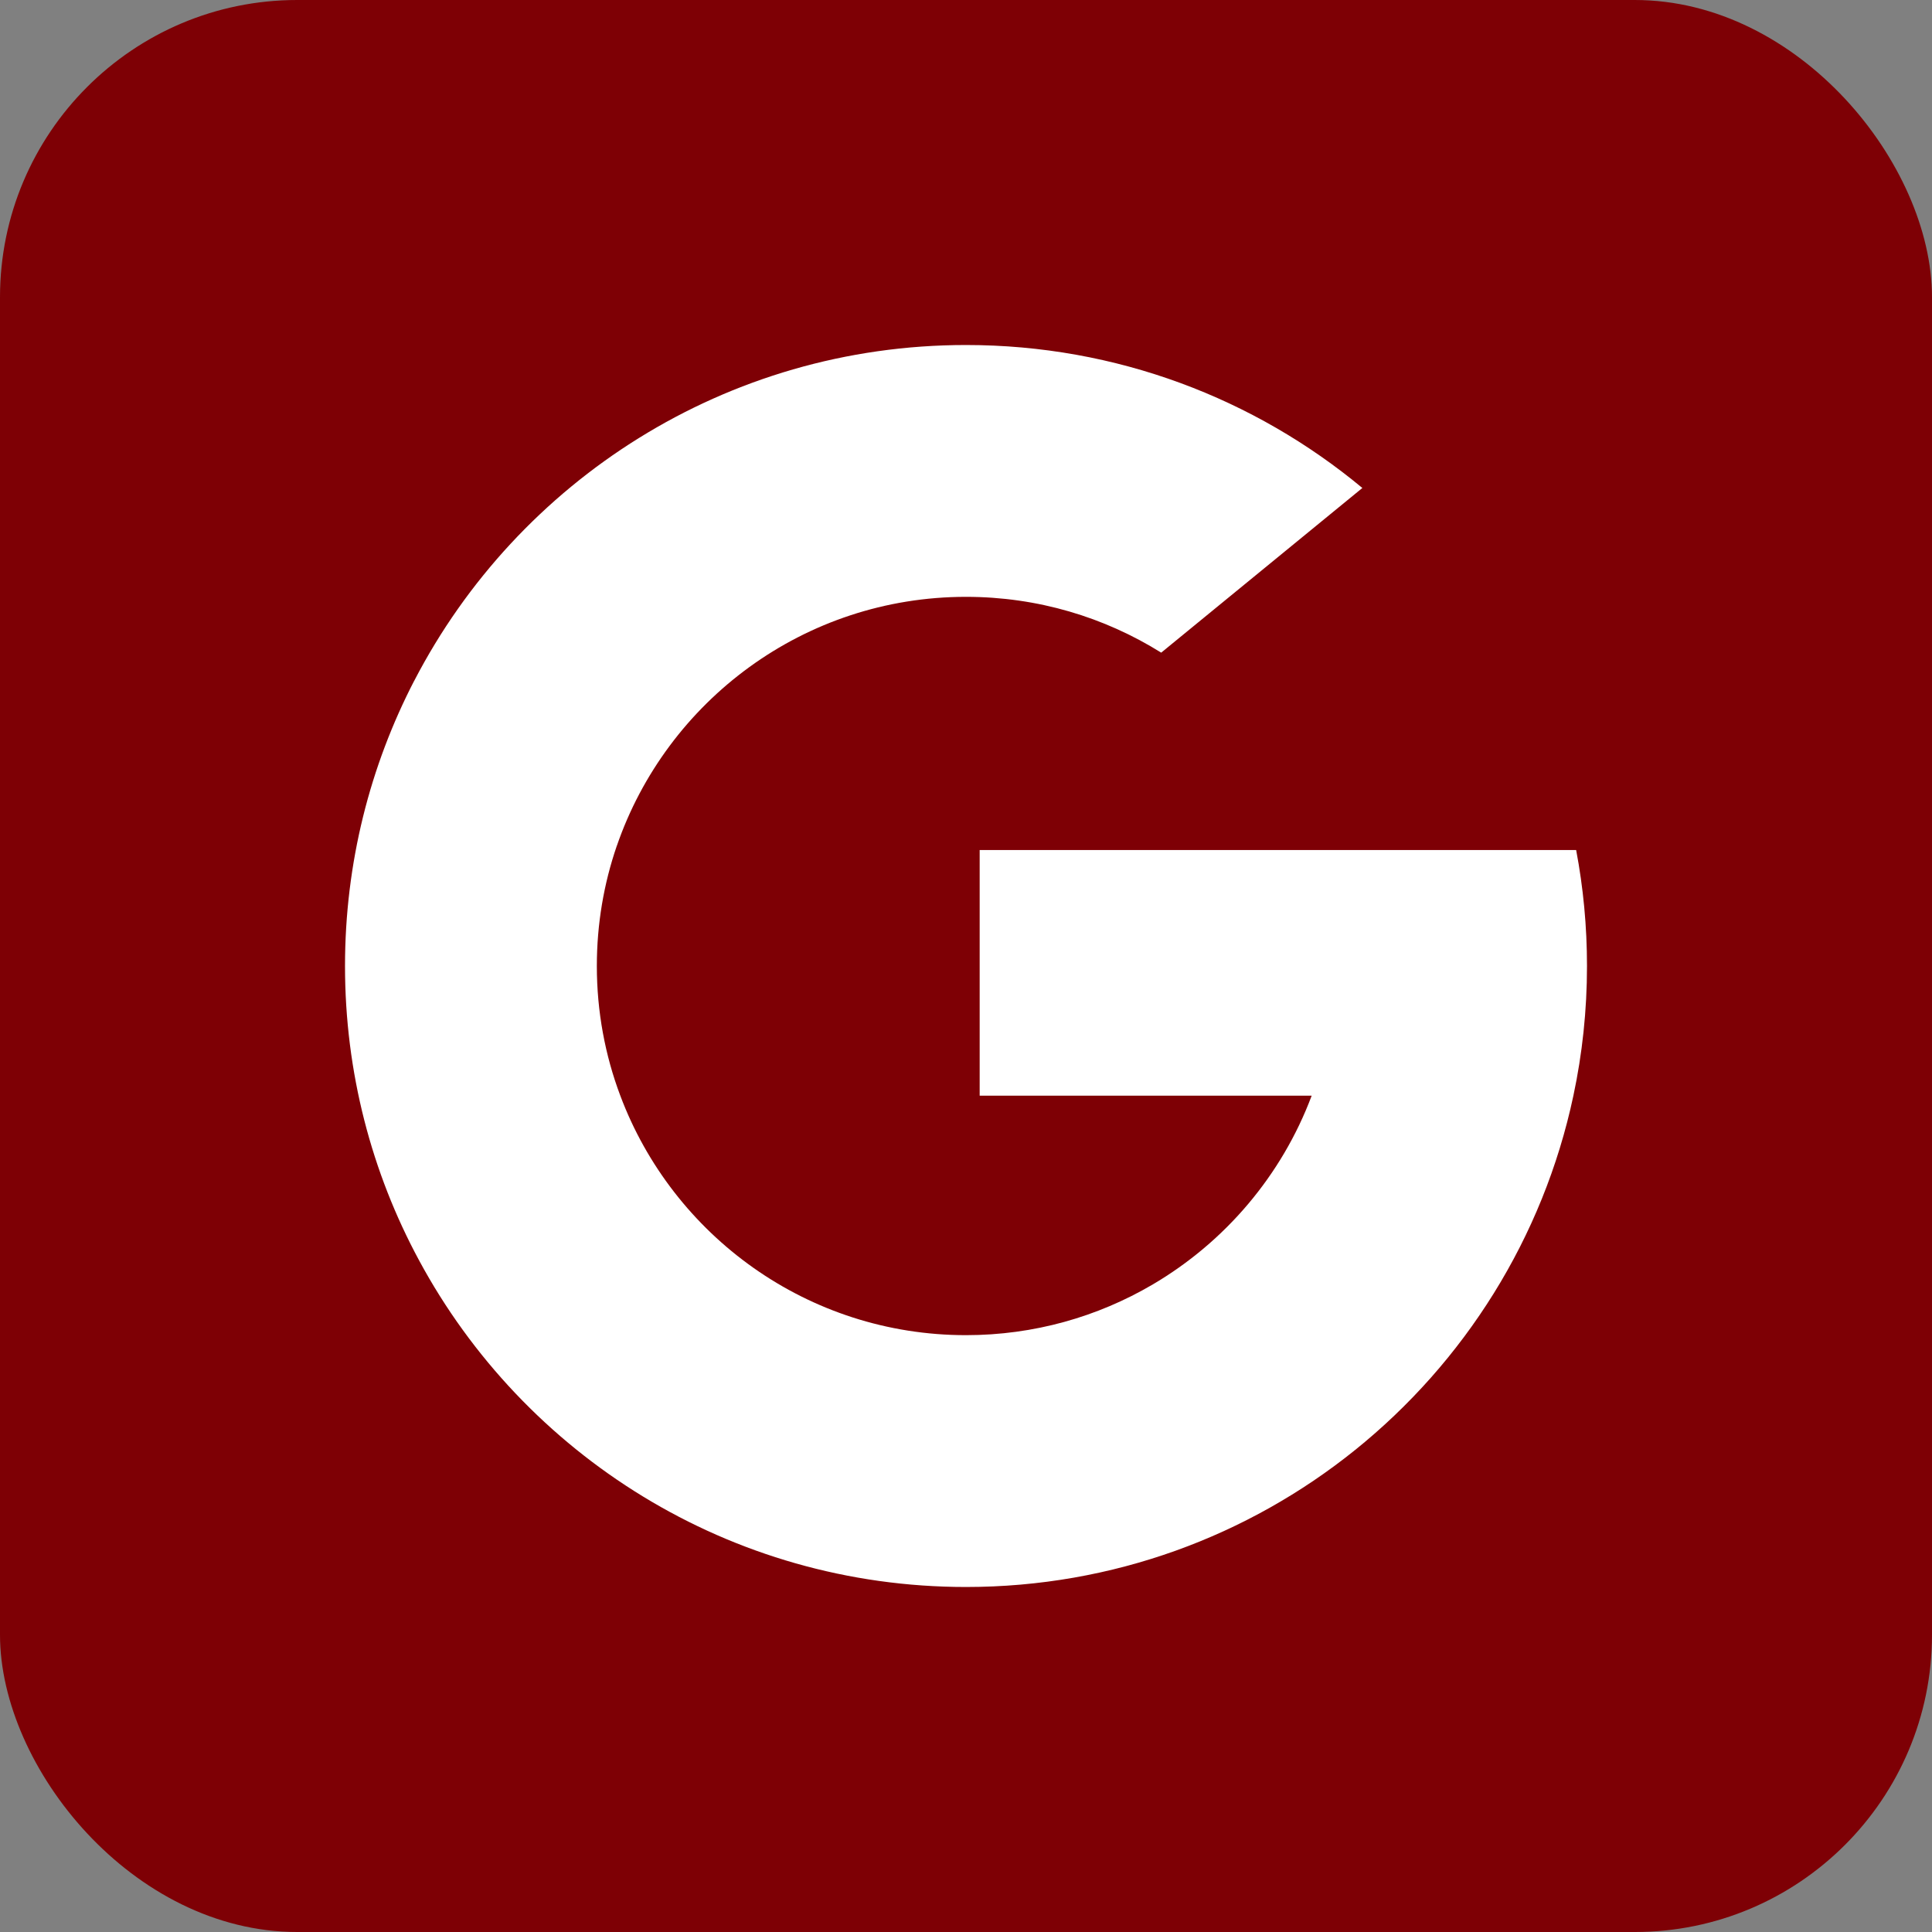
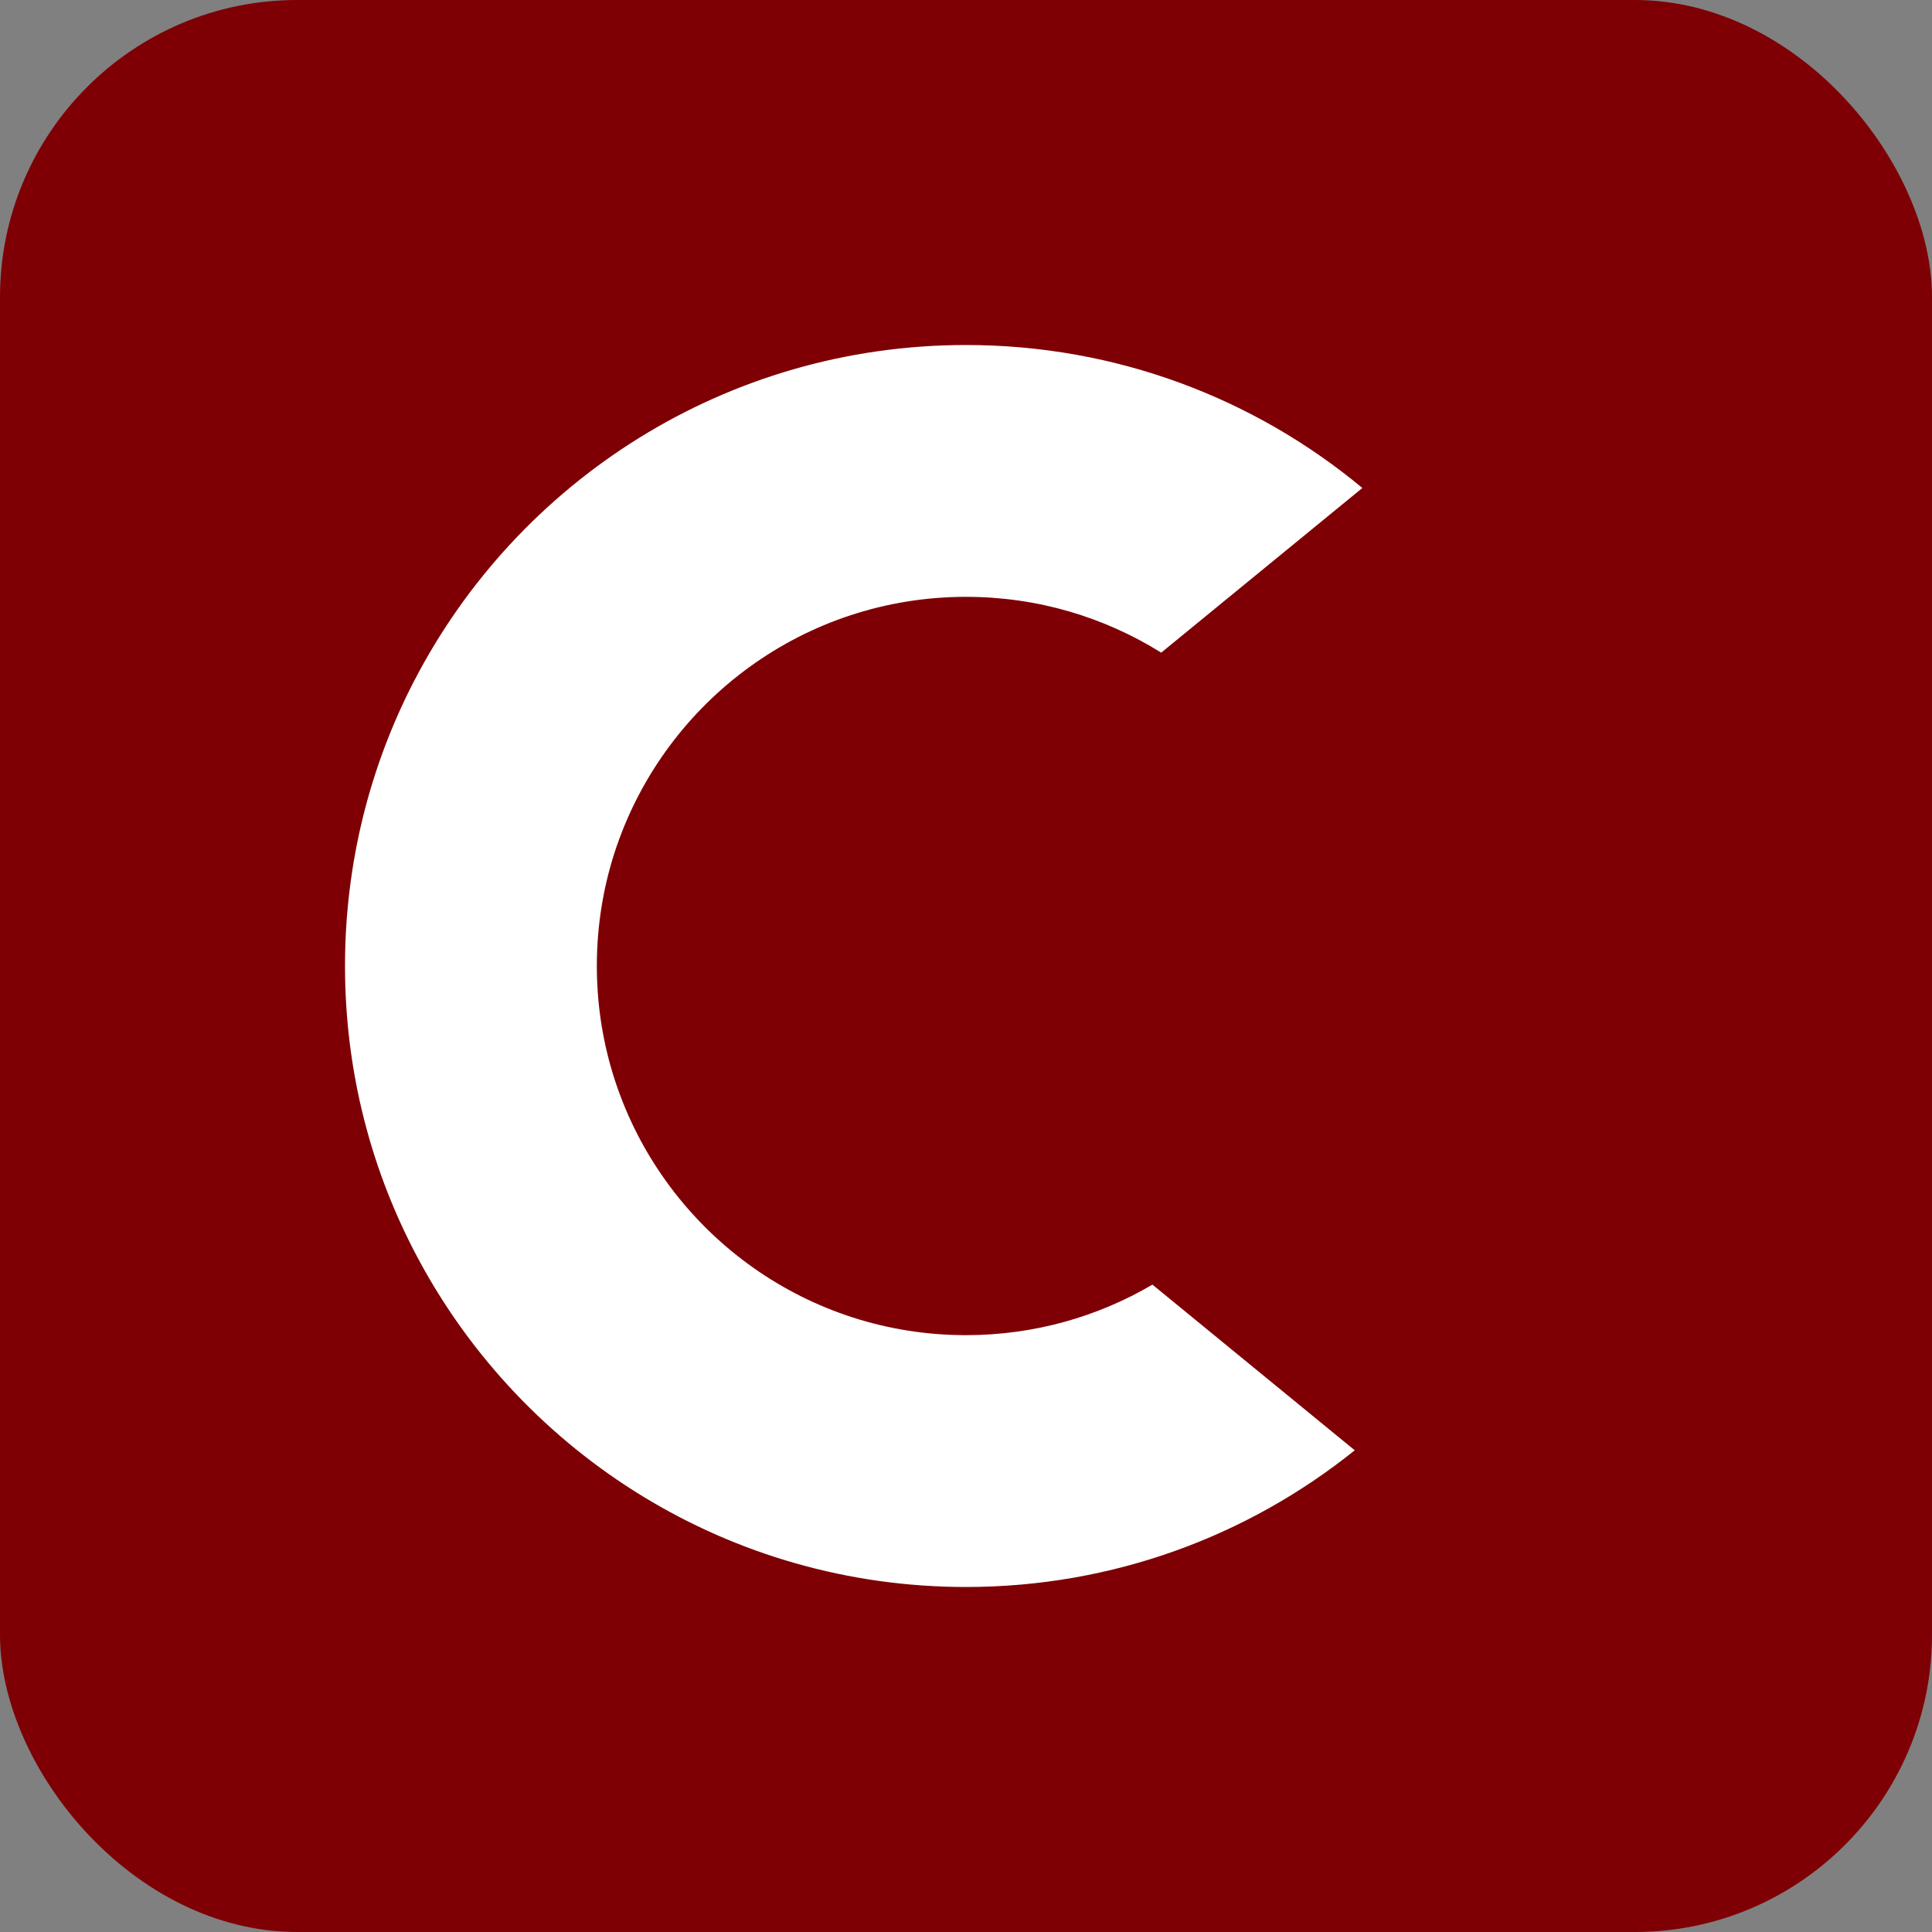
<svg xmlns="http://www.w3.org/2000/svg" width="26" height="26" viewBox="0 0 26 26" fill="none">
  <rect x="0" y="0" width="26" height="26" fill="#808080" stroke="none" />
  <rect width="26" height="26" rx="4" fill="#7e0005" />
  <g clip-path="url(#clip0)">
    <path d="M8.347 14.743L7.765 16.915L5.639 16.96C5.003 15.782 4.643 14.433 4.643 13C4.643 11.614 4.98 10.307 5.577 9.156H5.577L7.471 9.504L8.3 11.385C8.126 11.891 8.032 12.435 8.032 13C8.032 13.613 8.143 14.201 8.347 14.743Z" fill="#fff" />
-     <path d="M21.211 11.439C21.307 11.944 21.357 12.466 21.357 13C21.357 13.598 21.294 14.182 21.174 14.745C20.767 16.661 19.704 18.333 18.232 19.517L18.231 19.517L15.847 19.395L15.509 17.288C16.486 16.715 17.25 15.818 17.652 14.745H13.184V11.439H17.718H21.211Z" fill="#fff" />
    <path d="M18.231 19.517L18.232 19.517C16.8 20.668 14.98 21.357 13 21.357C9.817 21.357 7.05 19.578 5.639 16.96L8.347 14.743C9.053 16.627 10.87 17.968 13 17.968C13.915 17.968 14.773 17.72 15.509 17.288L18.231 19.517Z" fill="#fff" />
    <path d="M18.334 6.567L15.627 8.783C14.865 8.307 13.965 8.032 13 8.032C10.822 8.032 8.971 9.434 8.3 11.386L5.578 9.157H5.577C6.968 6.475 9.77 4.643 13 4.643C15.028 4.643 16.887 5.365 18.334 6.567Z" fill="#fff" />
  </g>
  <defs>
    <clipPath id="clip0">
      <rect x="4.643" y="4.643" width="16.714" height="16.714" fill="white" />
    </clipPath>
  </defs>
</svg>